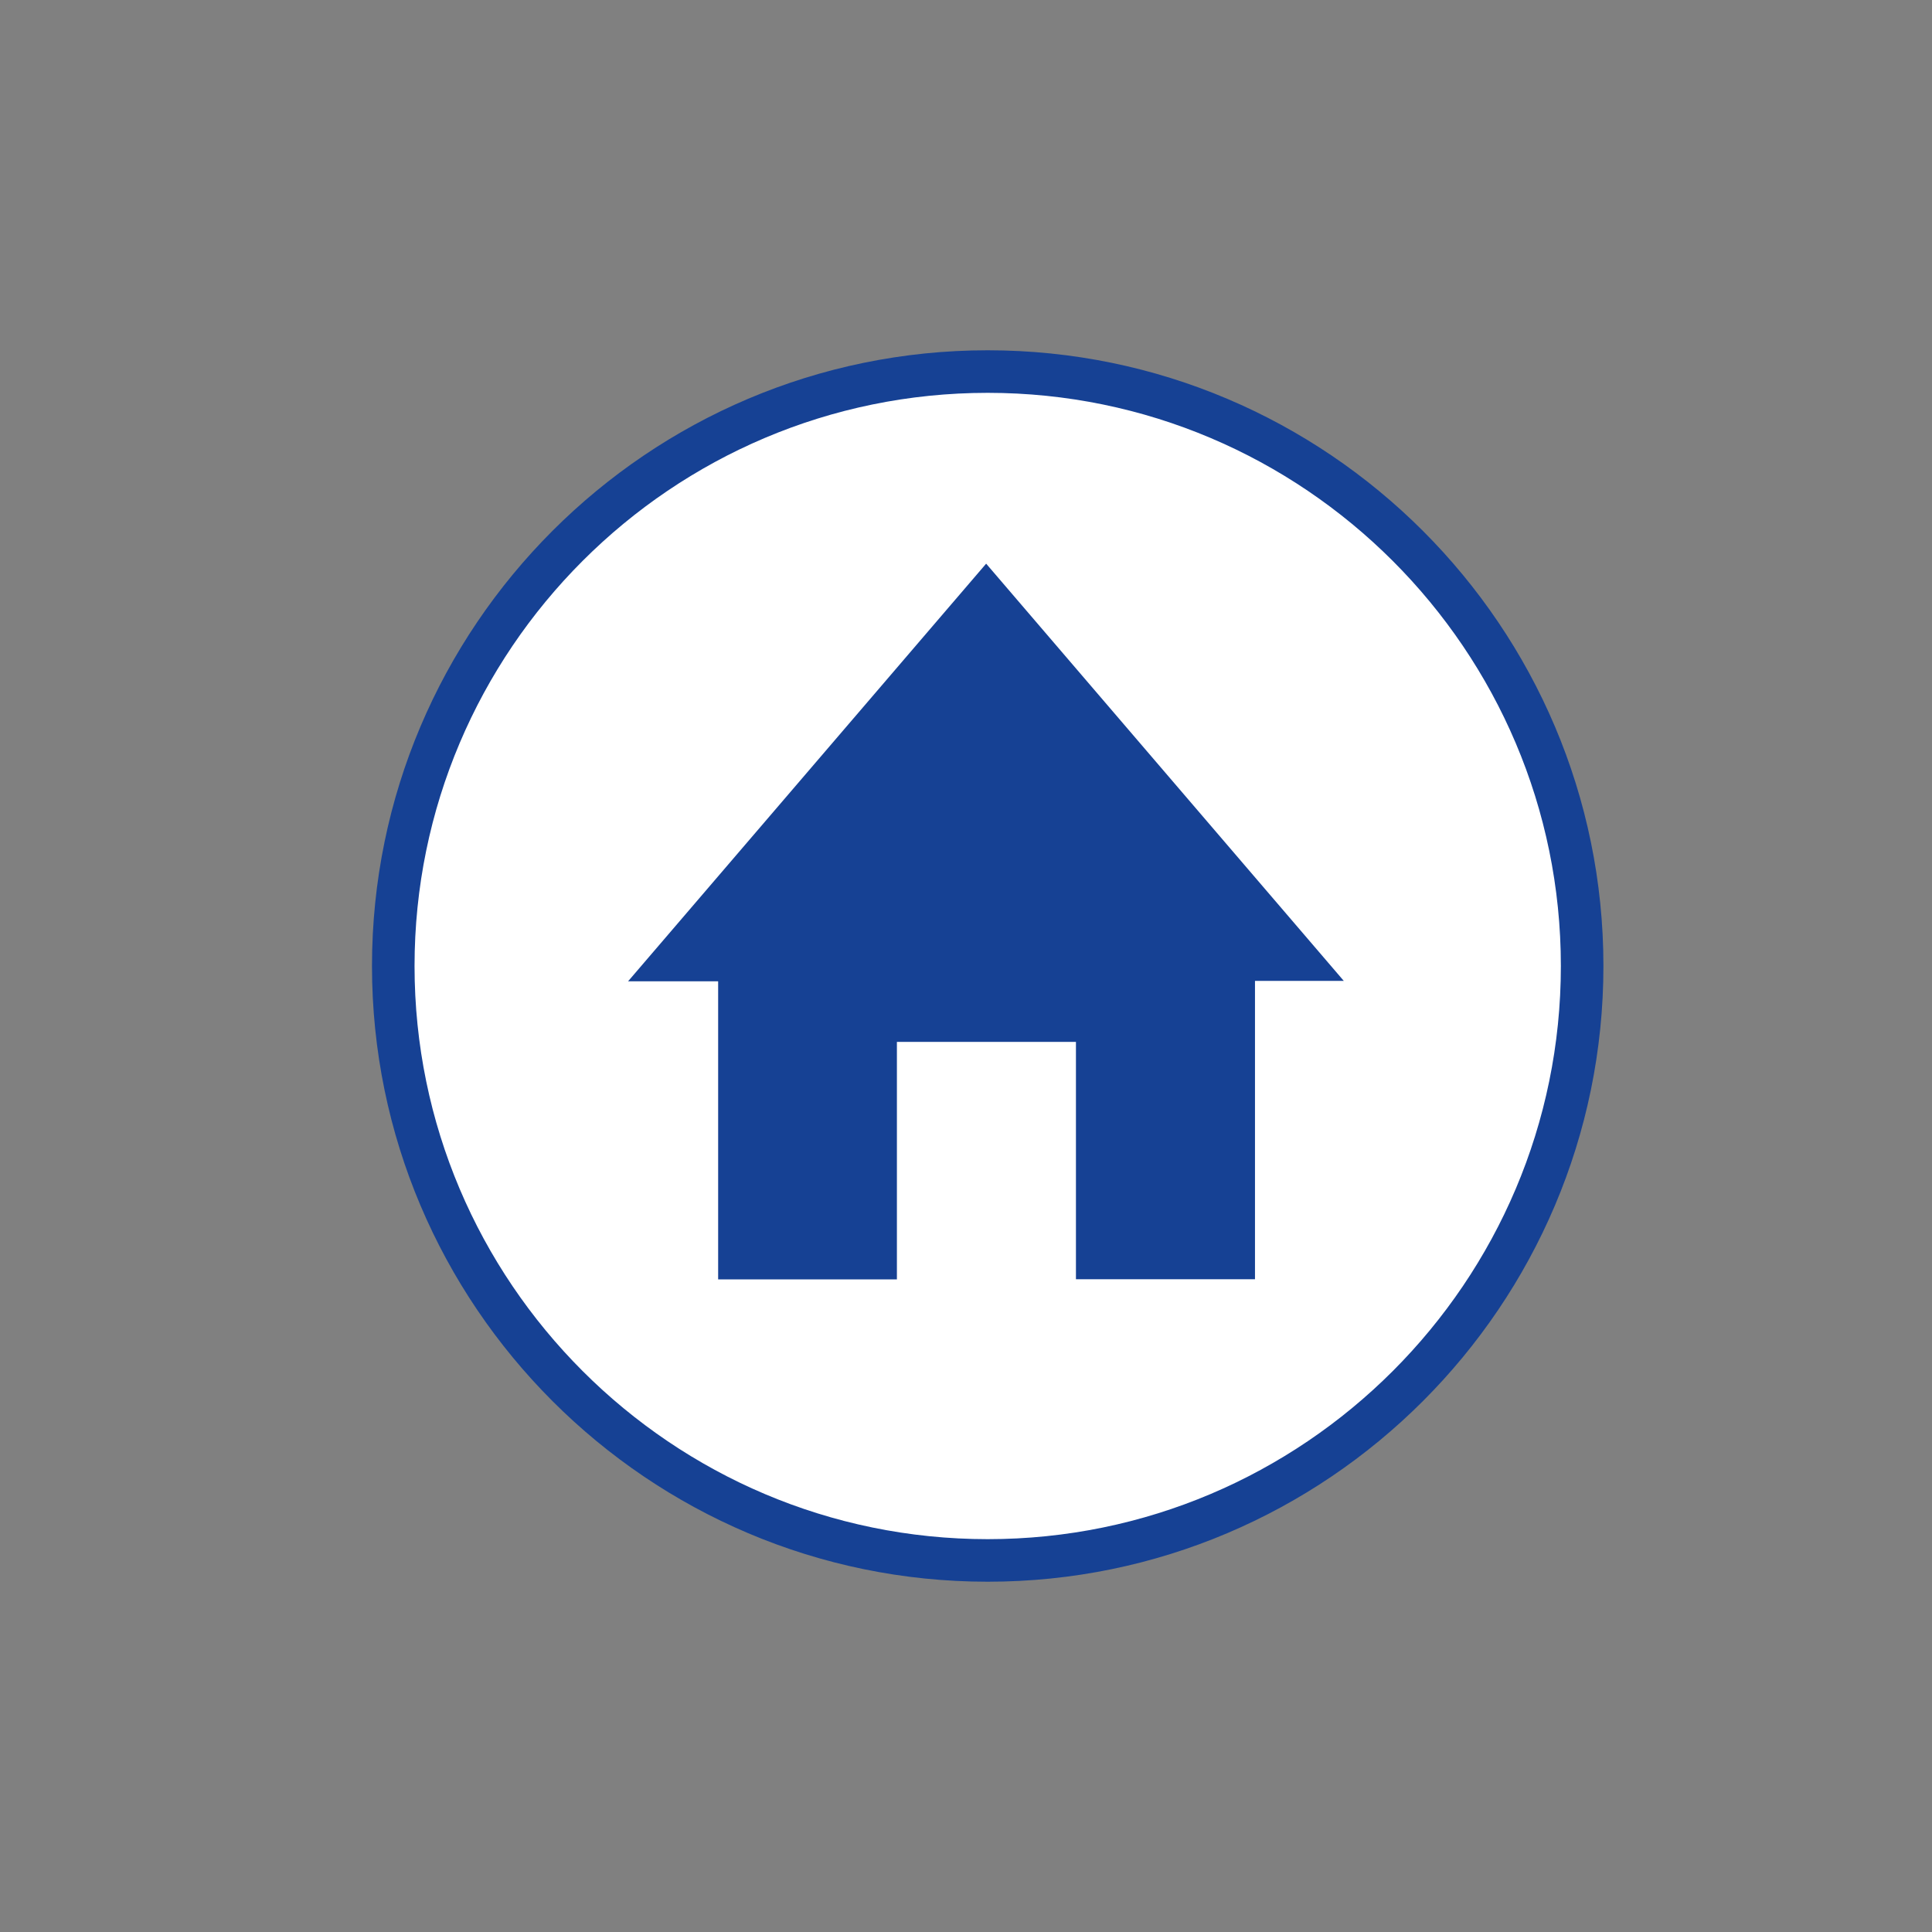
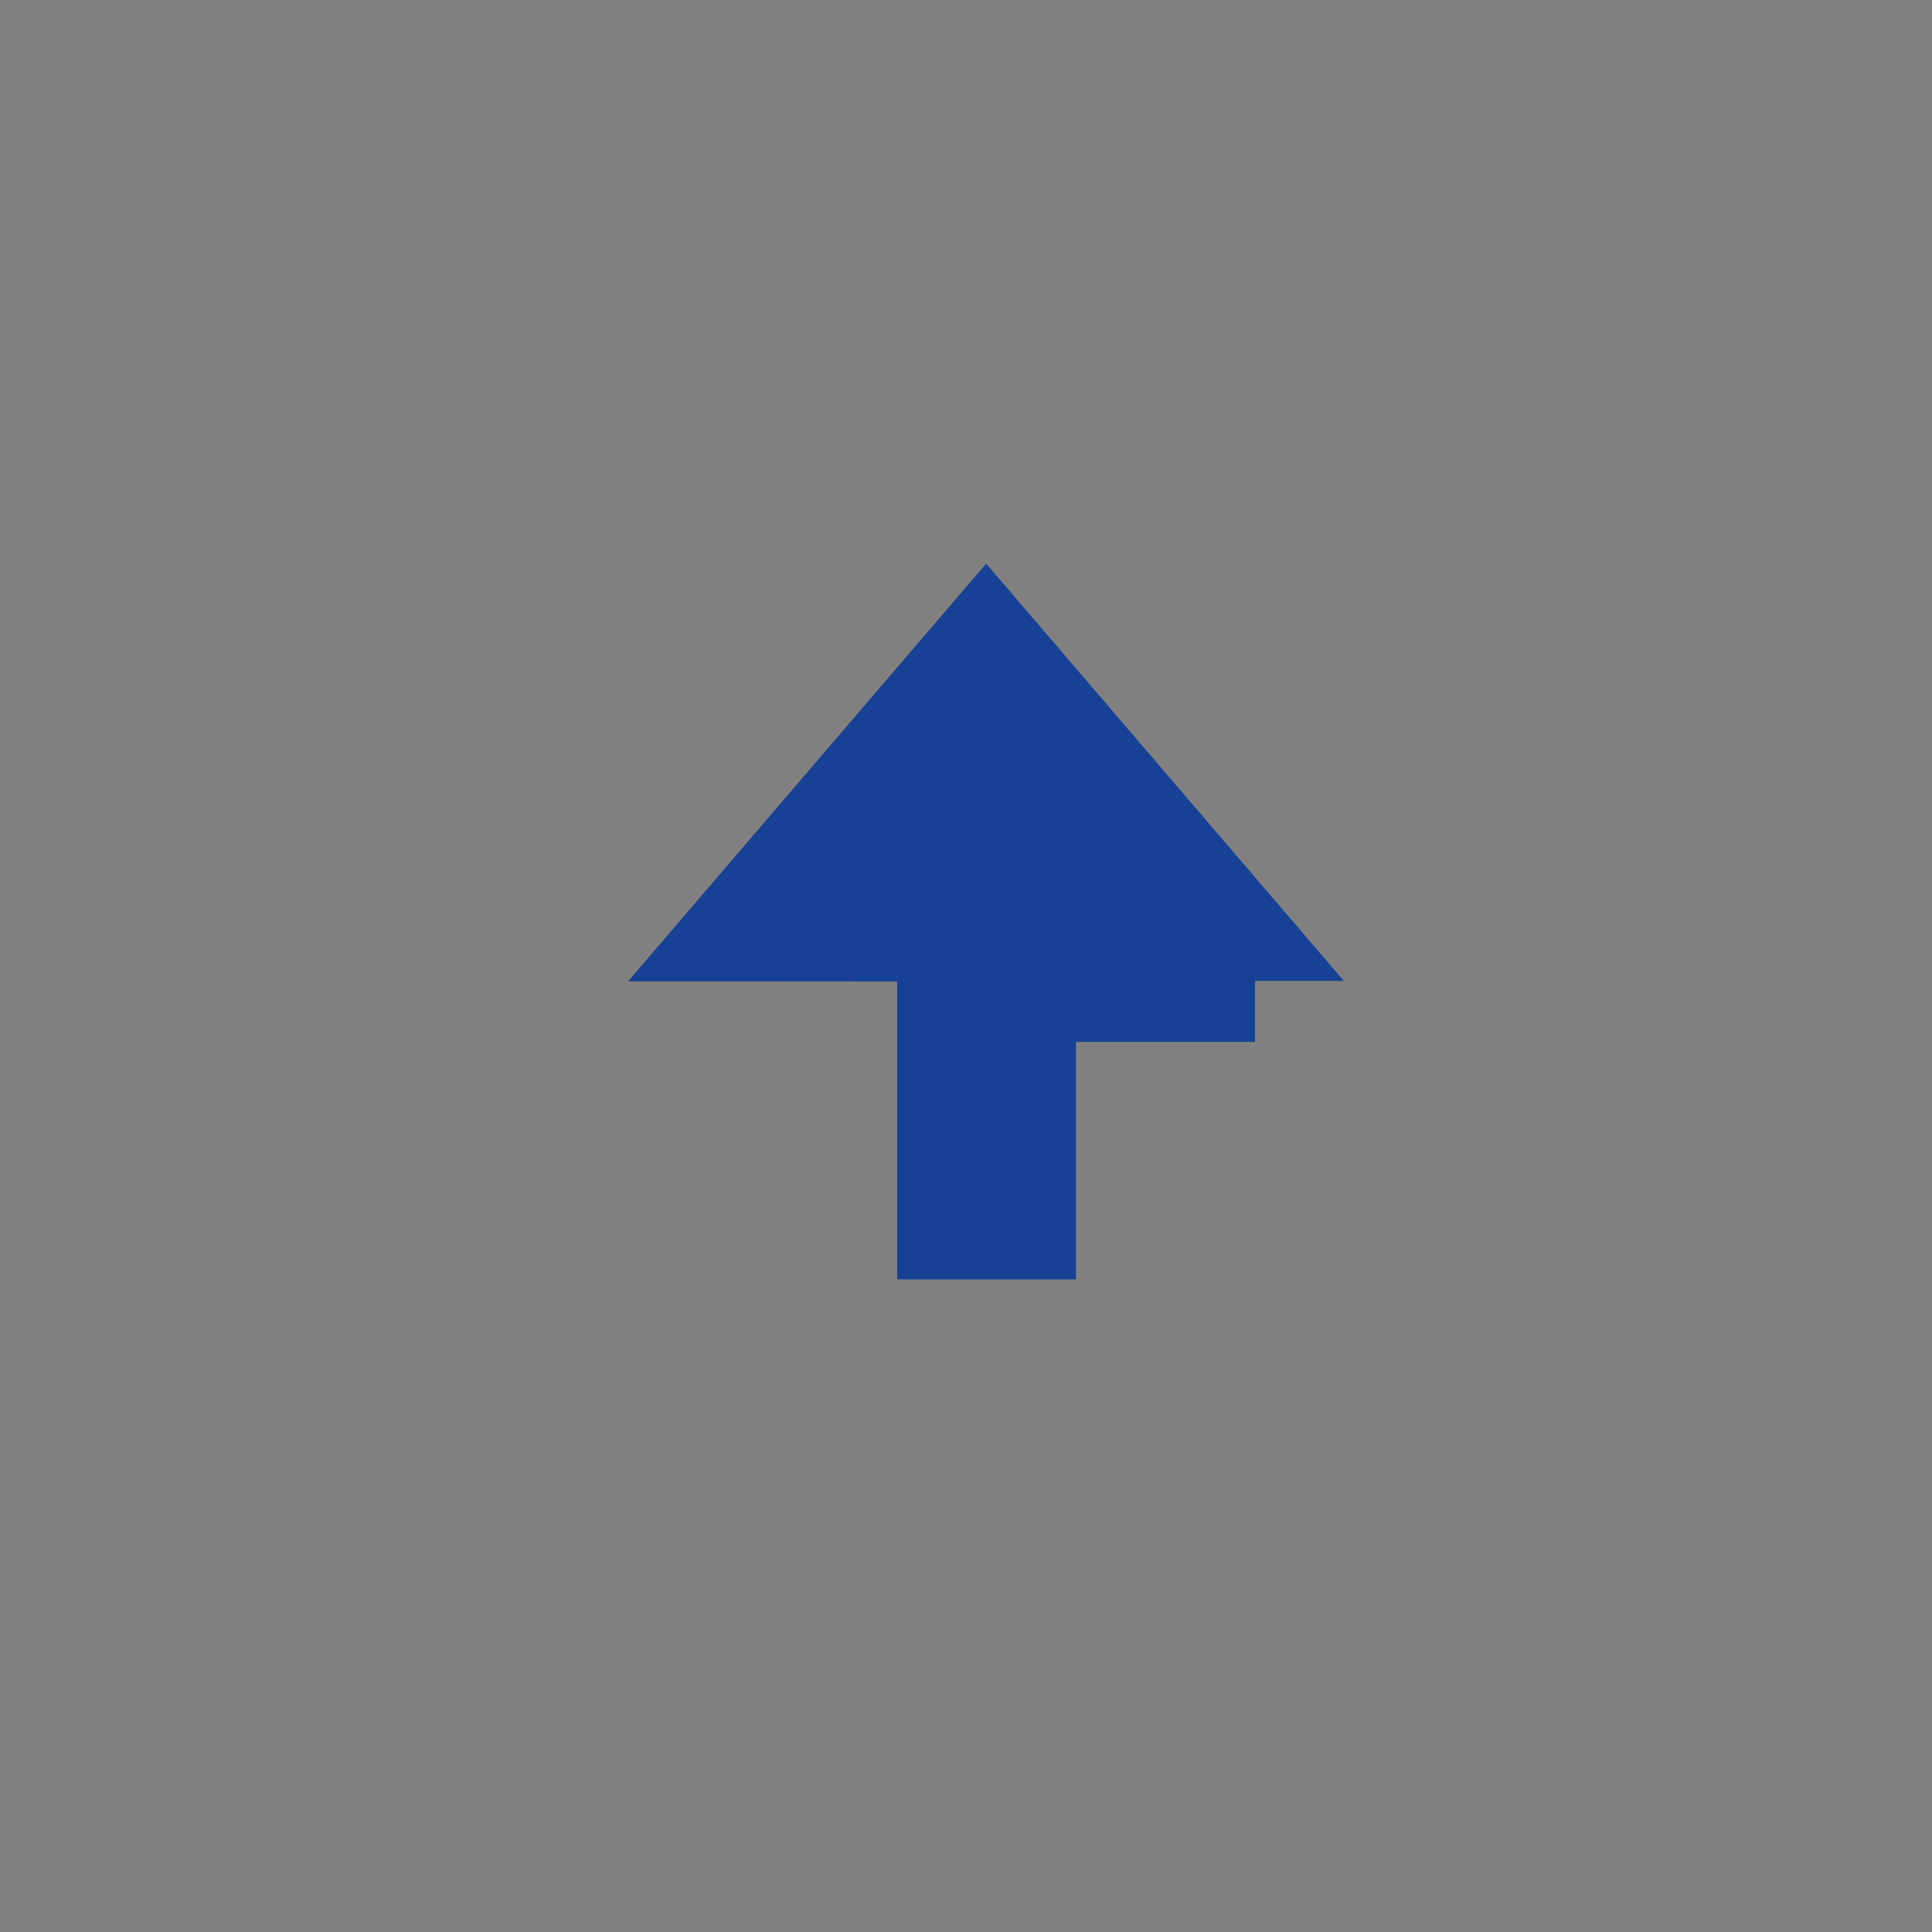
<svg xmlns="http://www.w3.org/2000/svg" id="Ebene_1" data-name="Ebene 1" viewBox="0 0 136.18 136.18">
  <rect x="0" y="0" width="136.18" height="136.18" fill="#808080" stroke="none" />
  <defs>
    <style>
      .cls-1 {
        fill: #fff;
        stroke: #164194;
        stroke-miterlimit: 10;
        stroke-width: 3px;
      }

      .cls-2 {
        fill: #164194;
        stroke-width: 0px;
      }
    </style>
  </defs>
-   <path class="cls-1" d="m69.62,26.19c-23.11,0-41.9,18.8-41.9,41.9s18.8,41.9,41.9,41.9,41.9-18.8,41.9-41.9-18.8-41.9-41.9-41.9Z" />
-   <path class="cls-2" d="m50.61,69.17h-6.34c8.45-9.85,16.81-19.61,25.24-29.44,8.4,9.8,16.77,19.56,25.21,29.41h-6.26v21.03h-12.62v-16.73h-12.62v16.74h-12.6v-21Z" />
+   <path class="cls-2" d="m50.61,69.17h-6.34c8.45-9.85,16.81-19.61,25.24-29.44,8.4,9.8,16.77,19.56,25.21,29.41h-6.26v21.03v-16.73h-12.62v16.74h-12.6v-21Z" />
</svg>